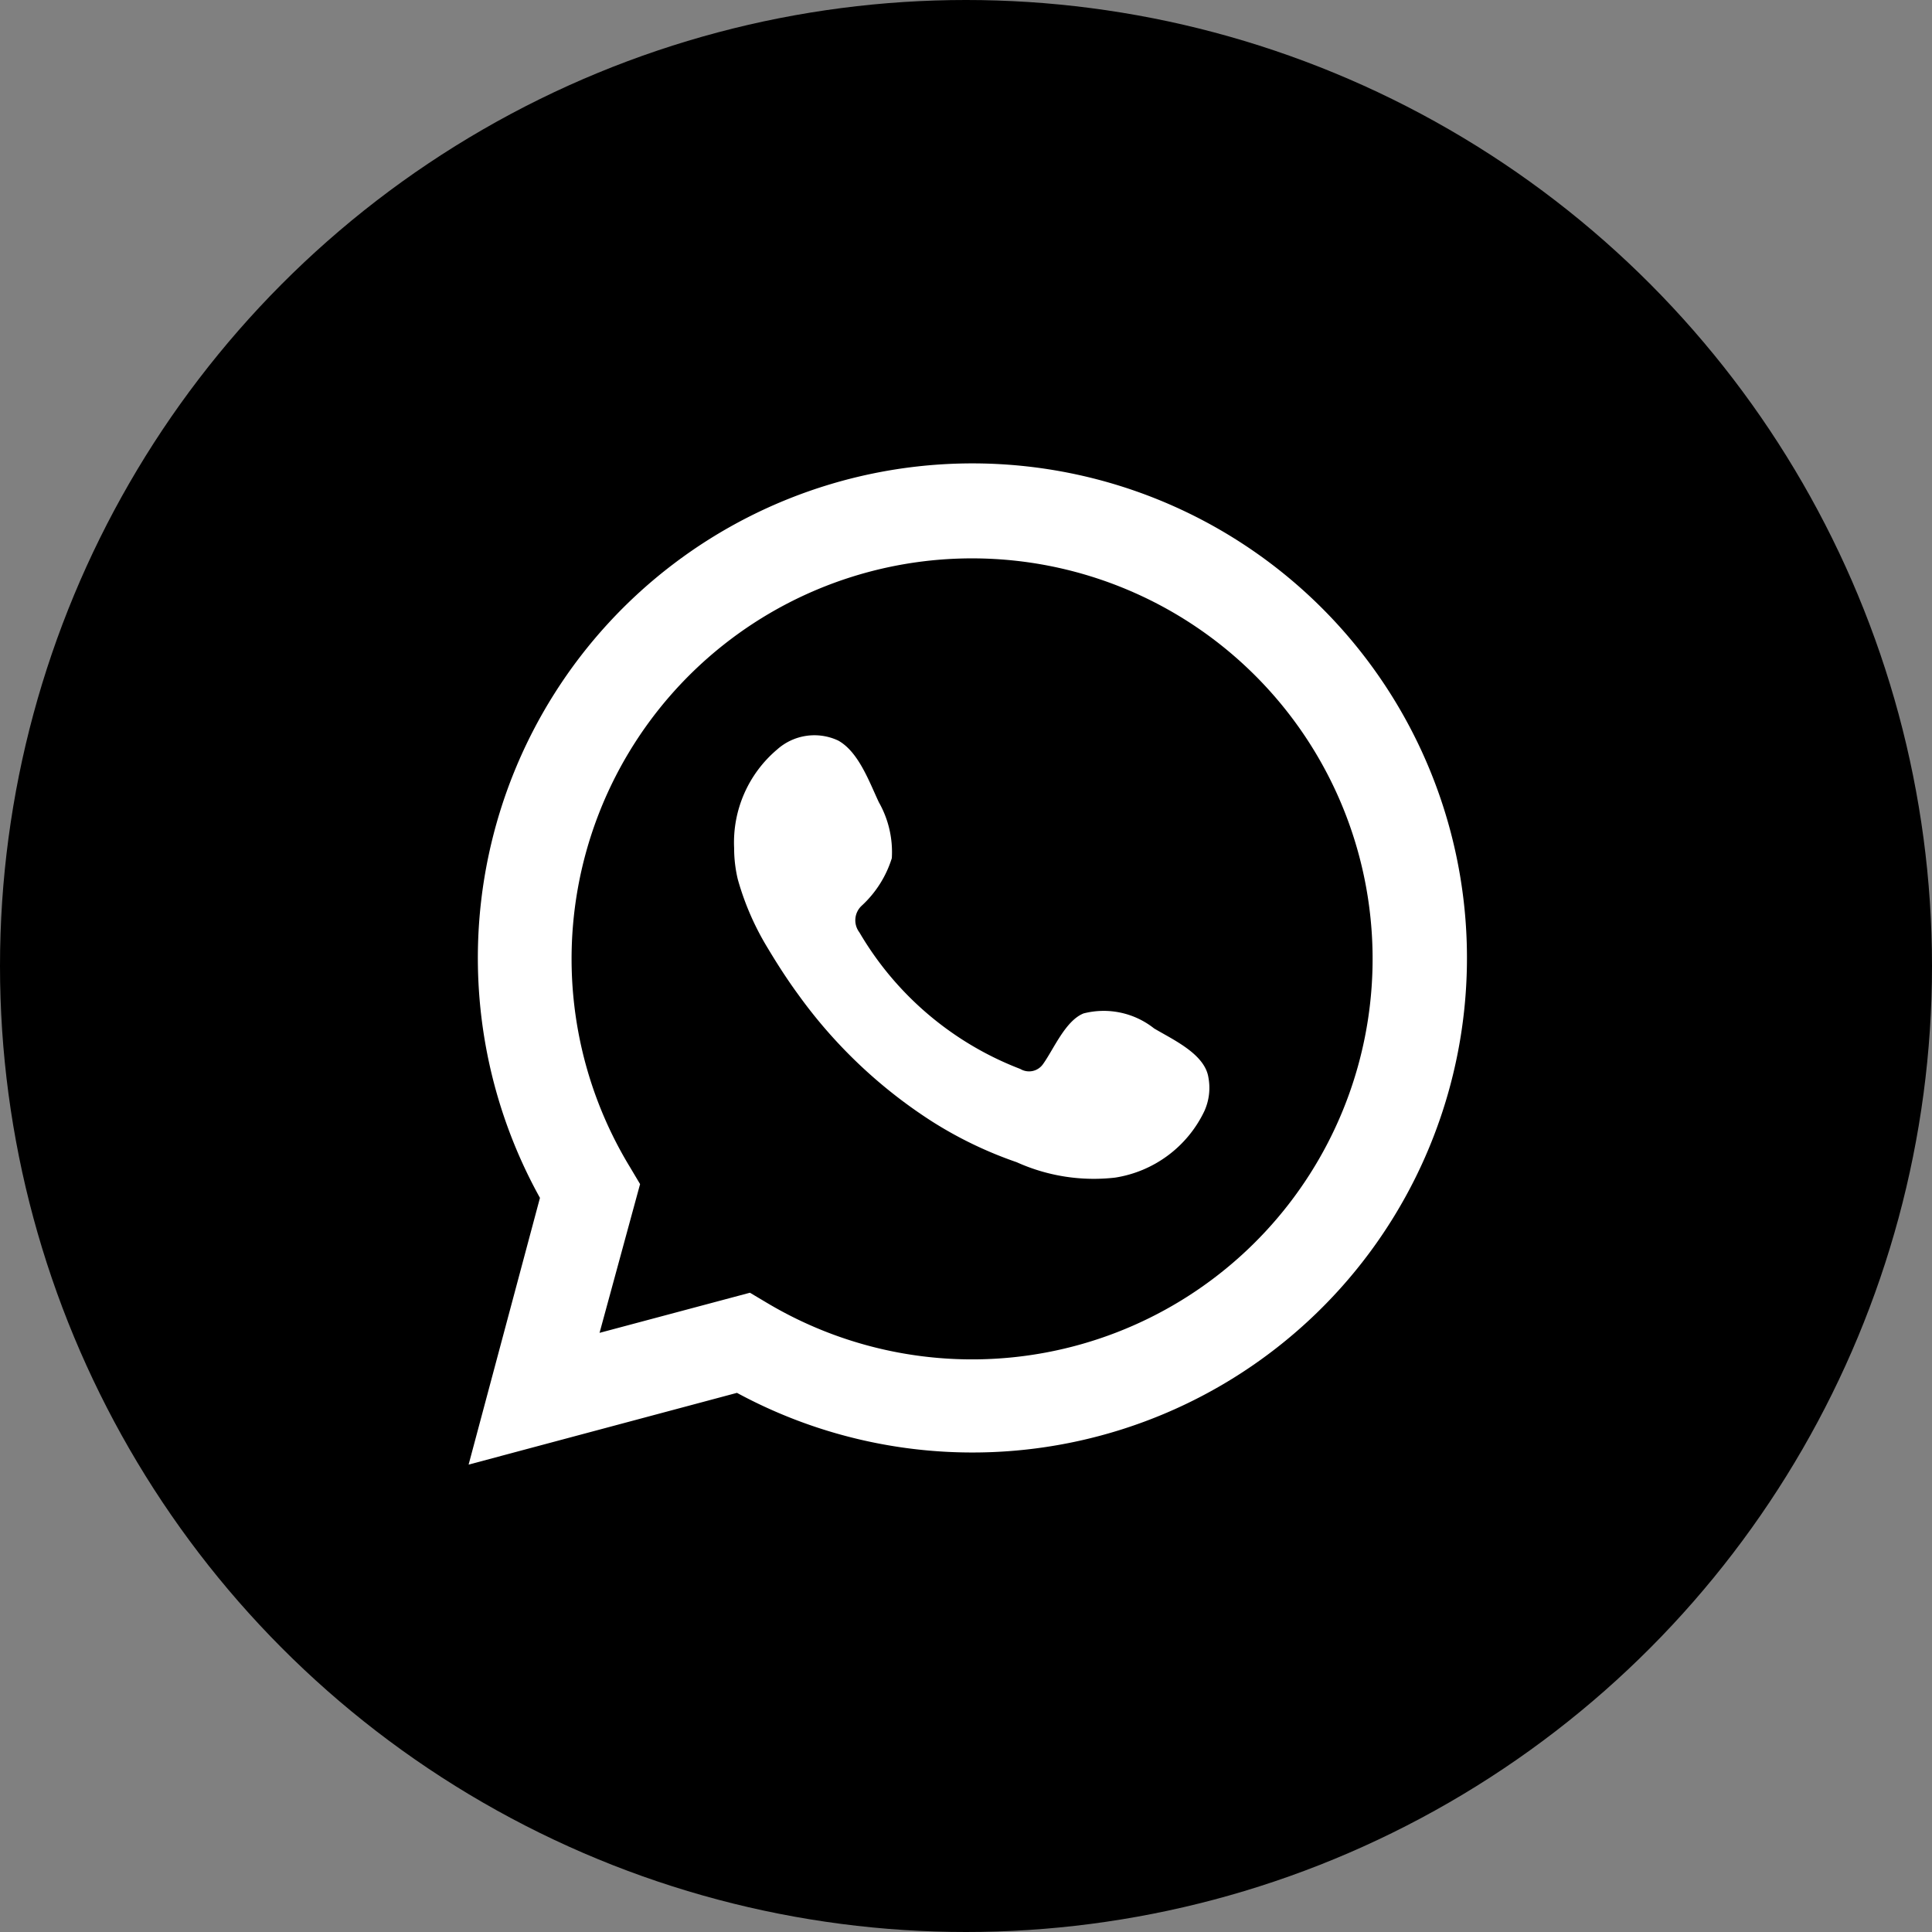
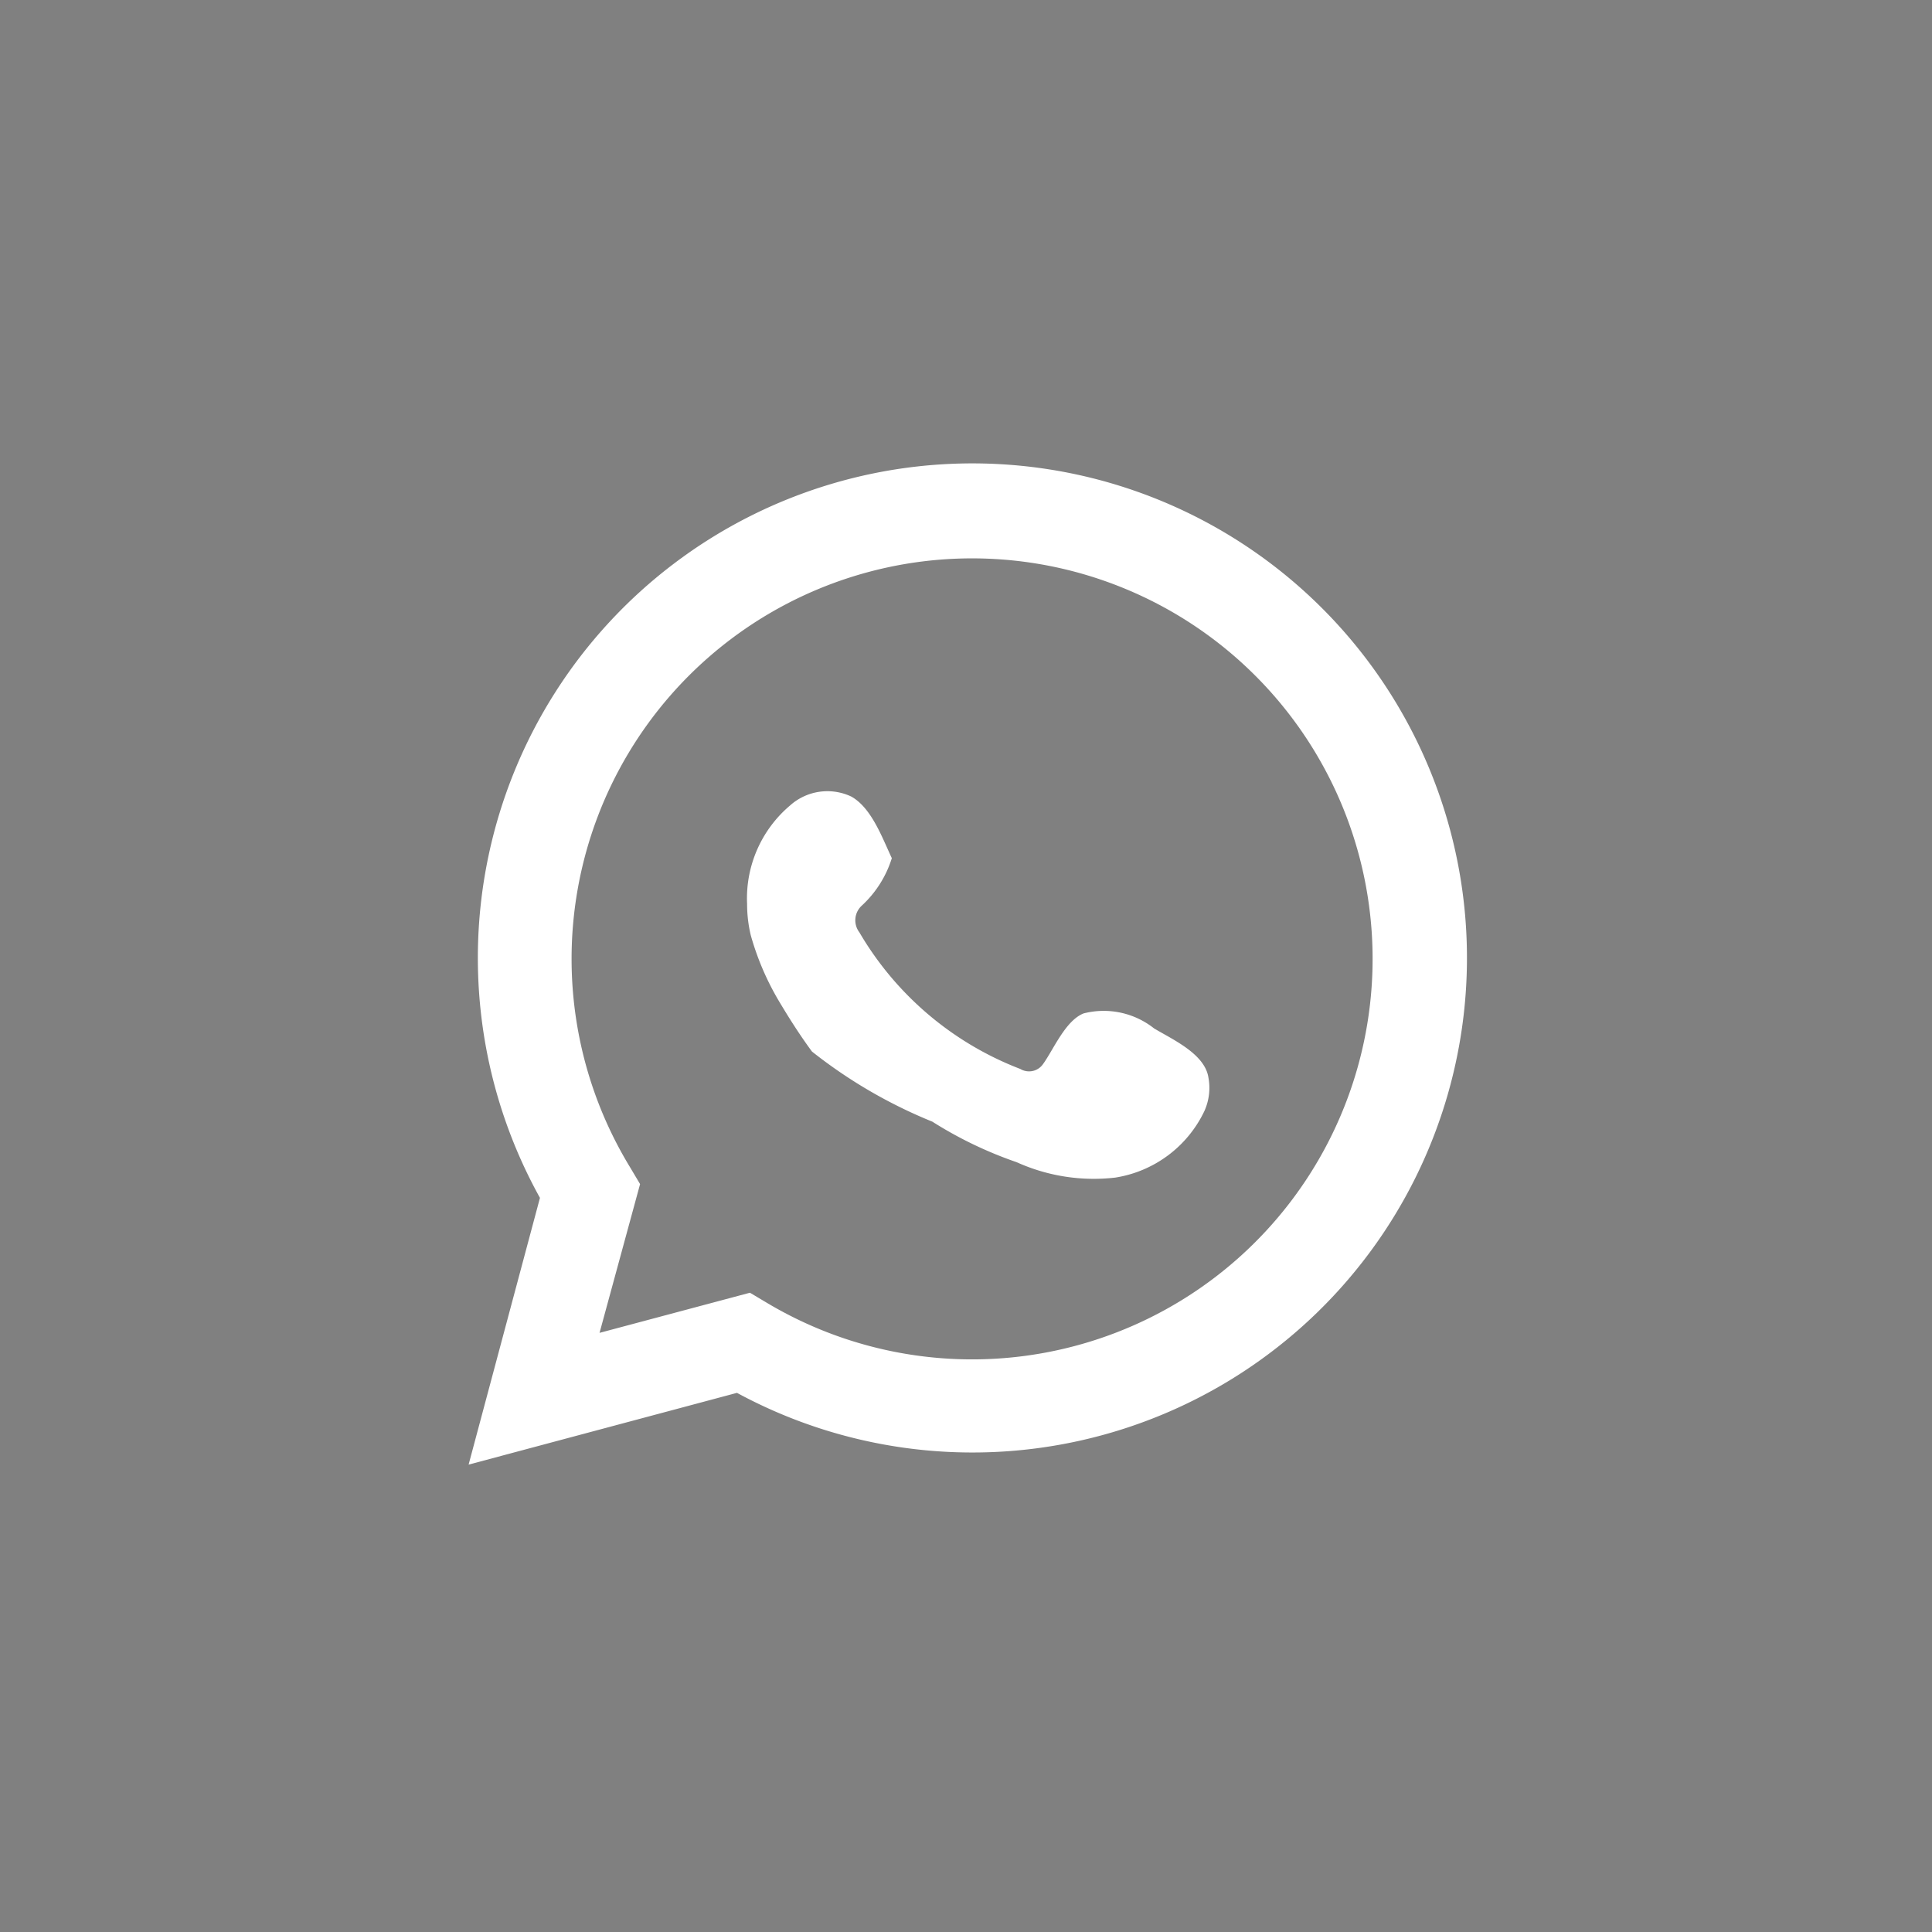
<svg xmlns="http://www.w3.org/2000/svg" viewBox="0 0 47.66 47.66">
  <rect x="0" y="0" width="47.66" height="47.66" fill="#808080" stroke="none" />
  <defs>
    <style>.cls-1,.cls-2{fill:#fff;}.cls-2{fill-rule:evenodd;}</style>
  </defs>
  <g id="Layer_2" data-name="Layer 2">
    <g id="ELEMENTS">
-       <circle cx="23.83" cy="23.83" r="23.83" />
      <path class="cls-1" d="M11.56,36.13l1.76-6.58a12.2,12.2,0,1,1,4.86,4.81Zm6.94-4.24.42.25a9.88,9.88,0,1,0-3.38-3.35l.25.42-1,3.67Z" />
-       <path class="cls-2" d="M28.47,25.37A2,2,0,0,0,26.73,25c-.45.18-.74.89-1,1.25a.42.42,0,0,1-.56.12A7.86,7.86,0,0,1,21.2,23a.49.49,0,0,1,.06-.66A2.67,2.67,0,0,0,22,21.17a2.49,2.49,0,0,0-.32-1.38c-.24-.51-.5-1.24-1-1.52a1.38,1.38,0,0,0-1.51.22,3,3,0,0,0-1.06,2.43,3.31,3.31,0,0,0,.09.77,6.75,6.75,0,0,0,.74,1.7c.24.4.49.79.77,1.17A12.12,12.12,0,0,0,23,27.67a9.92,9.92,0,0,0,2.08,1,4.62,4.62,0,0,0,2.43.38,2.94,2.94,0,0,0,2.2-1.64,1.39,1.39,0,0,0,.1-.83C29.72,26,28.94,25.65,28.47,25.37Z" />
+       <path class="cls-2" d="M28.47,25.37A2,2,0,0,0,26.73,25c-.45.18-.74.89-1,1.25a.42.42,0,0,1-.56.12A7.86,7.86,0,0,1,21.2,23a.49.49,0,0,1,.06-.66A2.67,2.67,0,0,0,22,21.17c-.24-.51-.5-1.24-1-1.52a1.38,1.38,0,0,0-1.51.22,3,3,0,0,0-1.06,2.43,3.31,3.31,0,0,0,.09.77,6.75,6.75,0,0,0,.74,1.7c.24.4.49.79.77,1.17A12.12,12.12,0,0,0,23,27.67a9.92,9.92,0,0,0,2.08,1,4.62,4.62,0,0,0,2.43.38,2.94,2.94,0,0,0,2.2-1.64,1.39,1.39,0,0,0,.1-.83C29.72,26,28.94,25.65,28.47,25.37Z" />
    </g>
  </g>
</svg>